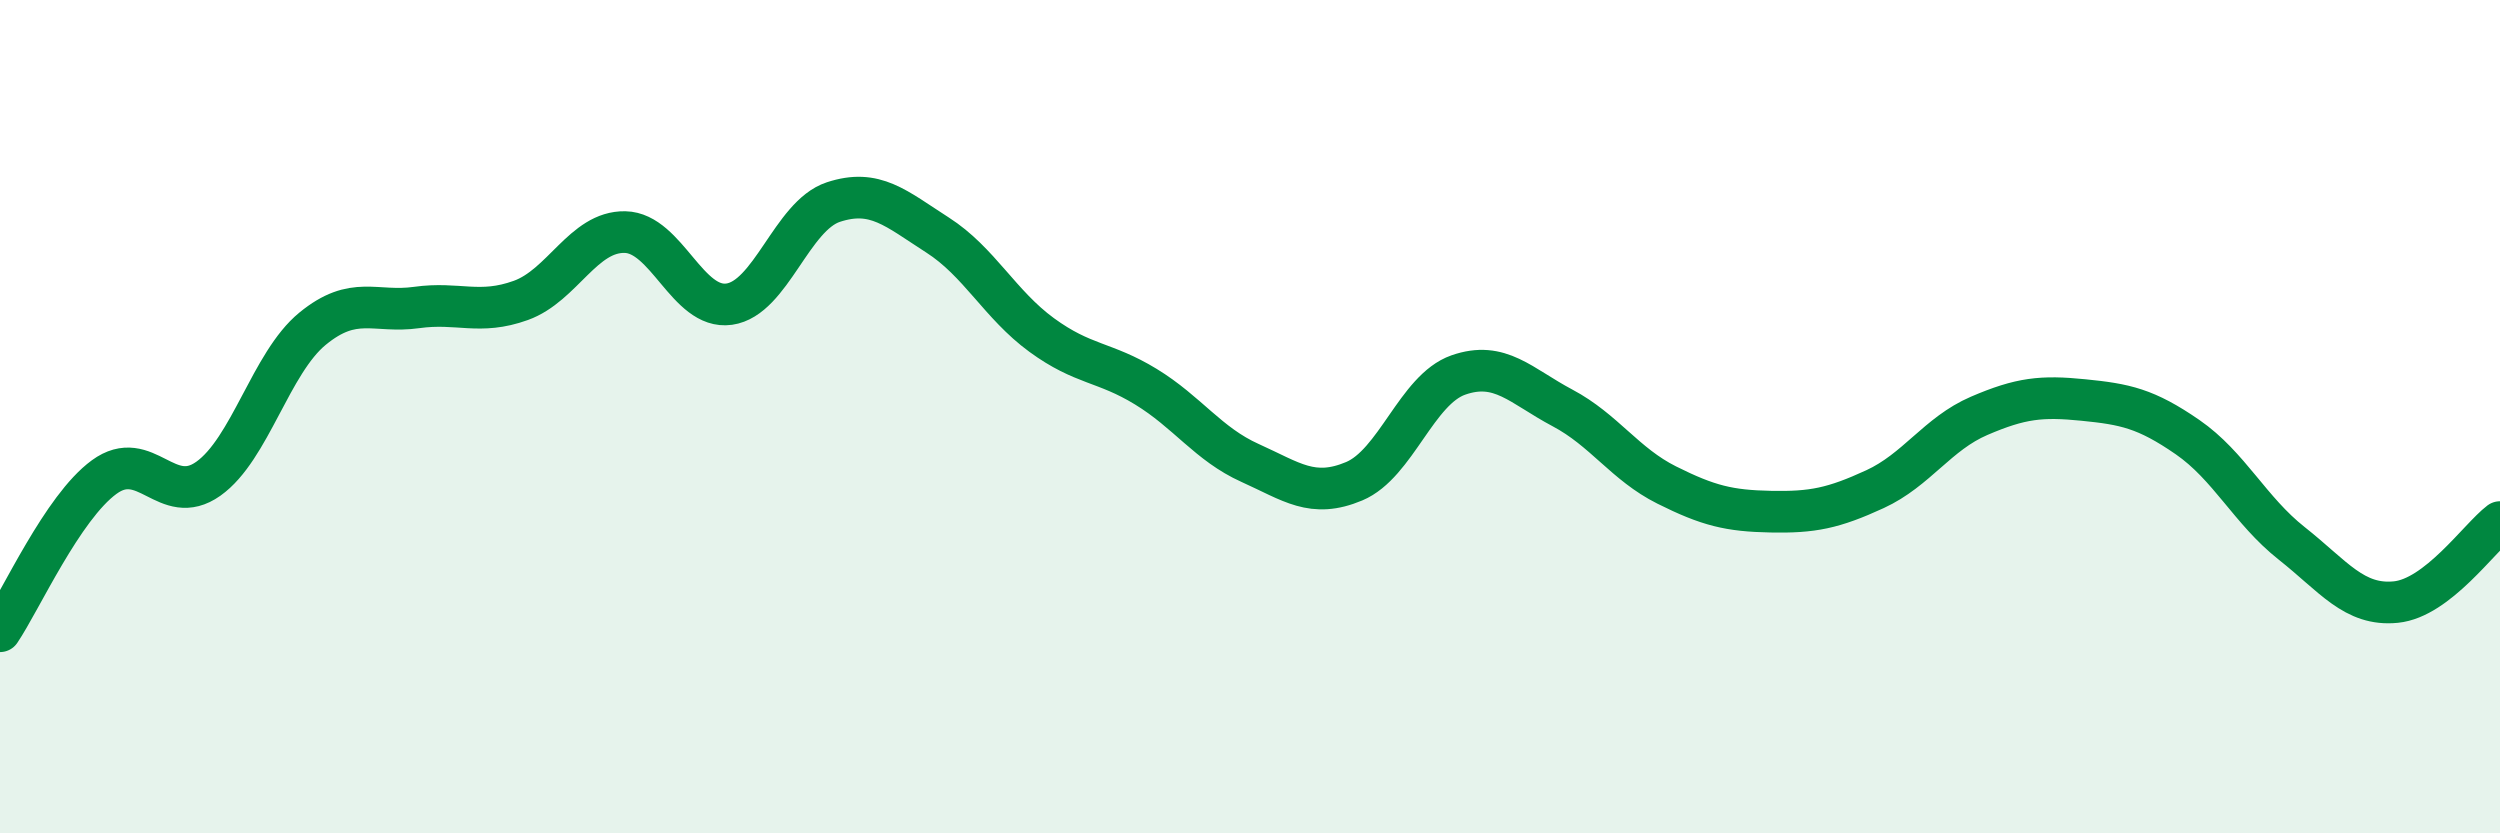
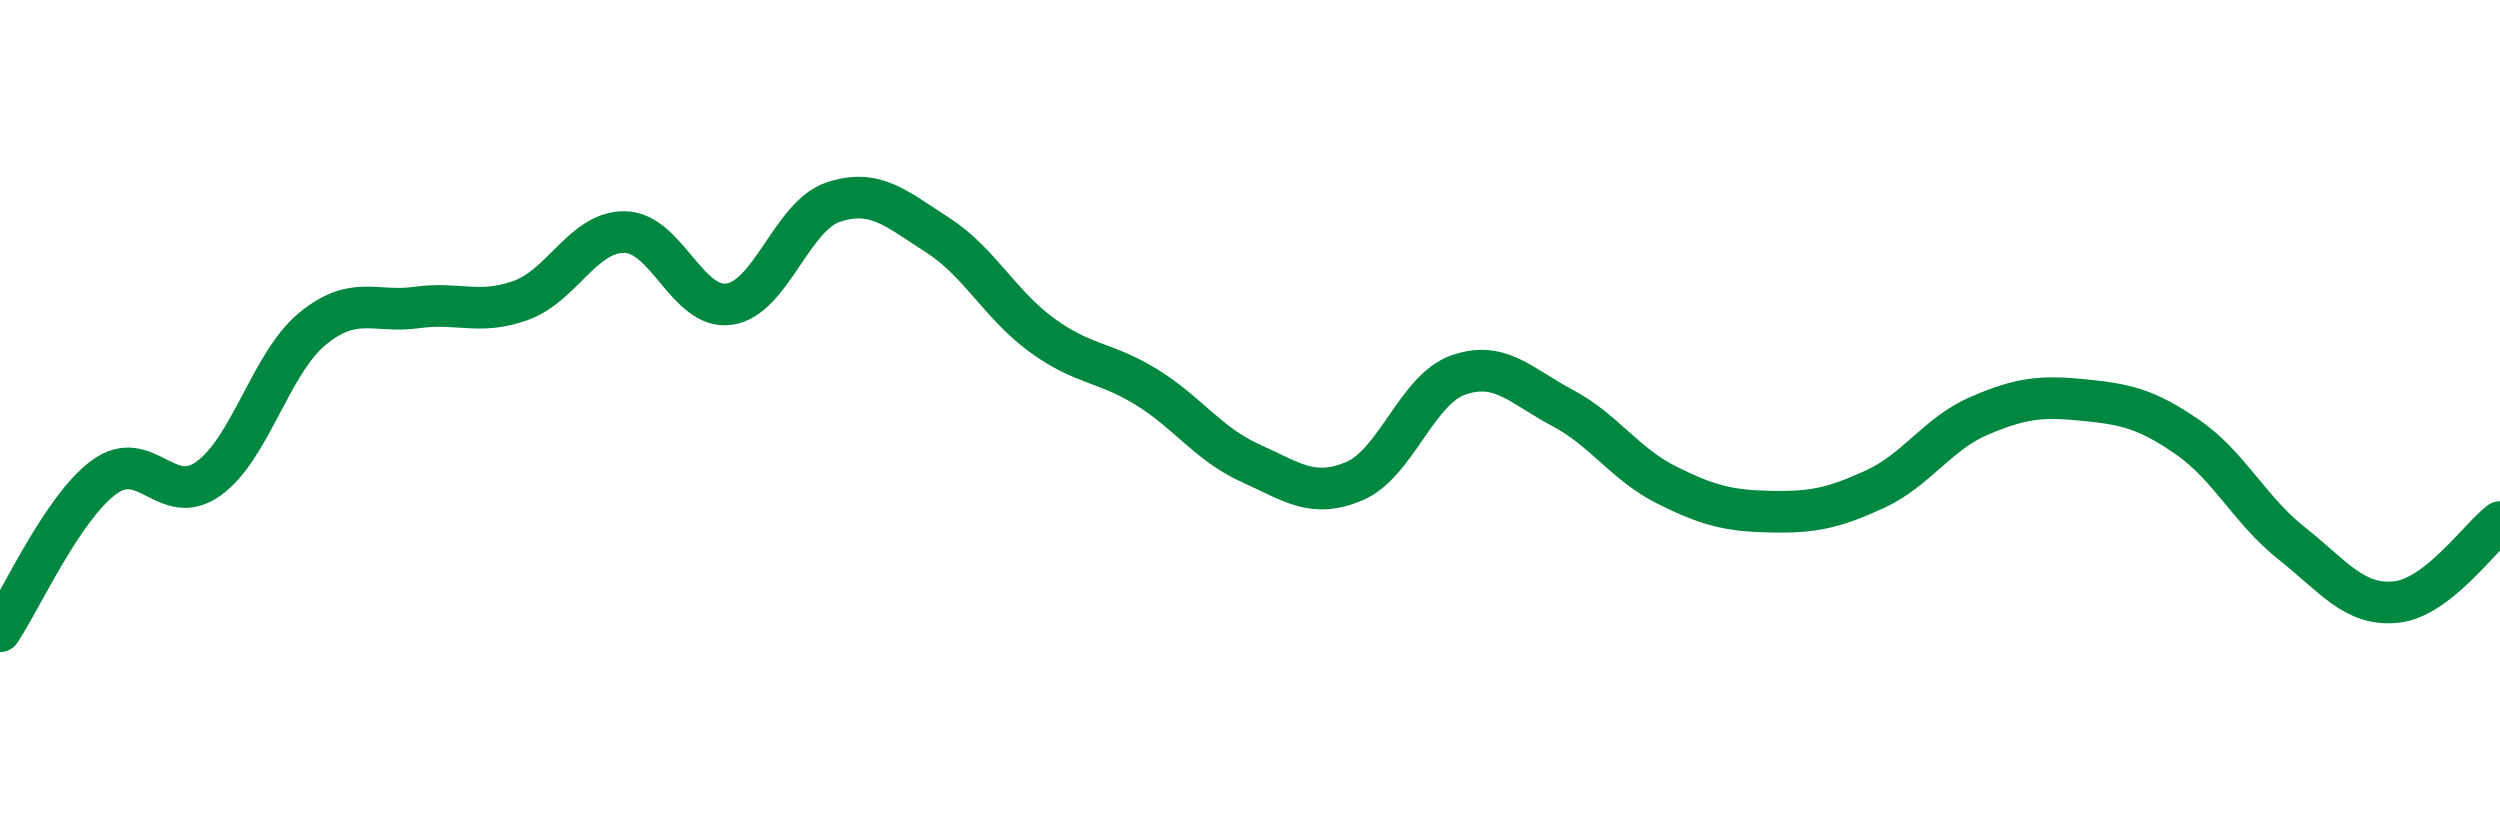
<svg xmlns="http://www.w3.org/2000/svg" width="60" height="20" viewBox="0 0 60 20">
-   <path d="M 0,15.15 C 0.5,14.41 1.5,12.18 2.5,11.45 C 3.5,10.72 4,12.2 5,11.49 C 6,10.78 6.5,8.71 7.5,7.89 C 8.5,7.07 9,7.52 10,7.38 C 11,7.24 11.5,7.57 12.5,7.21 C 13.5,6.85 14,5.55 15,5.57 C 16,5.59 16.5,7.44 17.5,7.3 C 18.5,7.16 19,5.18 20,4.85 C 21,4.52 21.5,5 22.5,5.64 C 23.5,6.28 24,7.31 25,8.04 C 26,8.77 26.5,8.67 27.5,9.28 C 28.5,9.89 29,10.66 30,11.11 C 31,11.56 31.5,11.97 32.5,11.55 C 33.5,11.13 34,9.35 35,9 C 36,8.65 36.5,9.26 37.5,9.79 C 38.5,10.32 39,11.14 40,11.64 C 41,12.14 41.5,12.26 42.5,12.28 C 43.5,12.3 44,12.2 45,11.74 C 46,11.28 46.5,10.41 47.5,9.98 C 48.5,9.55 49,9.5 50,9.6 C 51,9.7 51.5,9.8 52.5,10.49 C 53.5,11.18 54,12.25 55,13.04 C 56,13.83 56.5,14.55 57.5,14.45 C 58.5,14.35 59.5,12.91 60,12.53L60 20L0 20Z" fill="#008740" opacity="0.1" stroke-linecap="round" stroke-linejoin="round" />
  <path d="M 0,15.15 C 0.5,14.41 1.5,12.18 2.5,11.45 C 3.5,10.72 4,12.2 5,11.49 C 6,10.78 6.5,8.71 7.5,7.89 C 8.5,7.07 9,7.52 10,7.38 C 11,7.24 11.5,7.57 12.5,7.21 C 13.5,6.85 14,5.55 15,5.57 C 16,5.59 16.5,7.44 17.5,7.3 C 18.5,7.16 19,5.18 20,4.85 C 21,4.52 21.5,5 22.5,5.64 C 23.5,6.28 24,7.31 25,8.04 C 26,8.77 26.5,8.67 27.5,9.28 C 28.5,9.89 29,10.66 30,11.11 C 31,11.56 31.5,11.97 32.5,11.55 C 33.5,11.13 34,9.35 35,9 C 36,8.65 36.5,9.26 37.5,9.79 C 38.5,10.32 39,11.14 40,11.64 C 41,12.14 41.5,12.26 42.5,12.28 C 43.5,12.3 44,12.2 45,11.74 C 46,11.28 46.5,10.41 47.5,9.98 C 48.5,9.55 49,9.5 50,9.6 C 51,9.7 51.5,9.8 52.5,10.49 C 53.5,11.18 54,12.25 55,13.04 C 56,13.83 56.5,14.55 57.5,14.45 C 58.5,14.35 59.5,12.91 60,12.53" stroke="#008740" stroke-width="1" fill="none" stroke-linecap="round" stroke-linejoin="round" />
</svg>